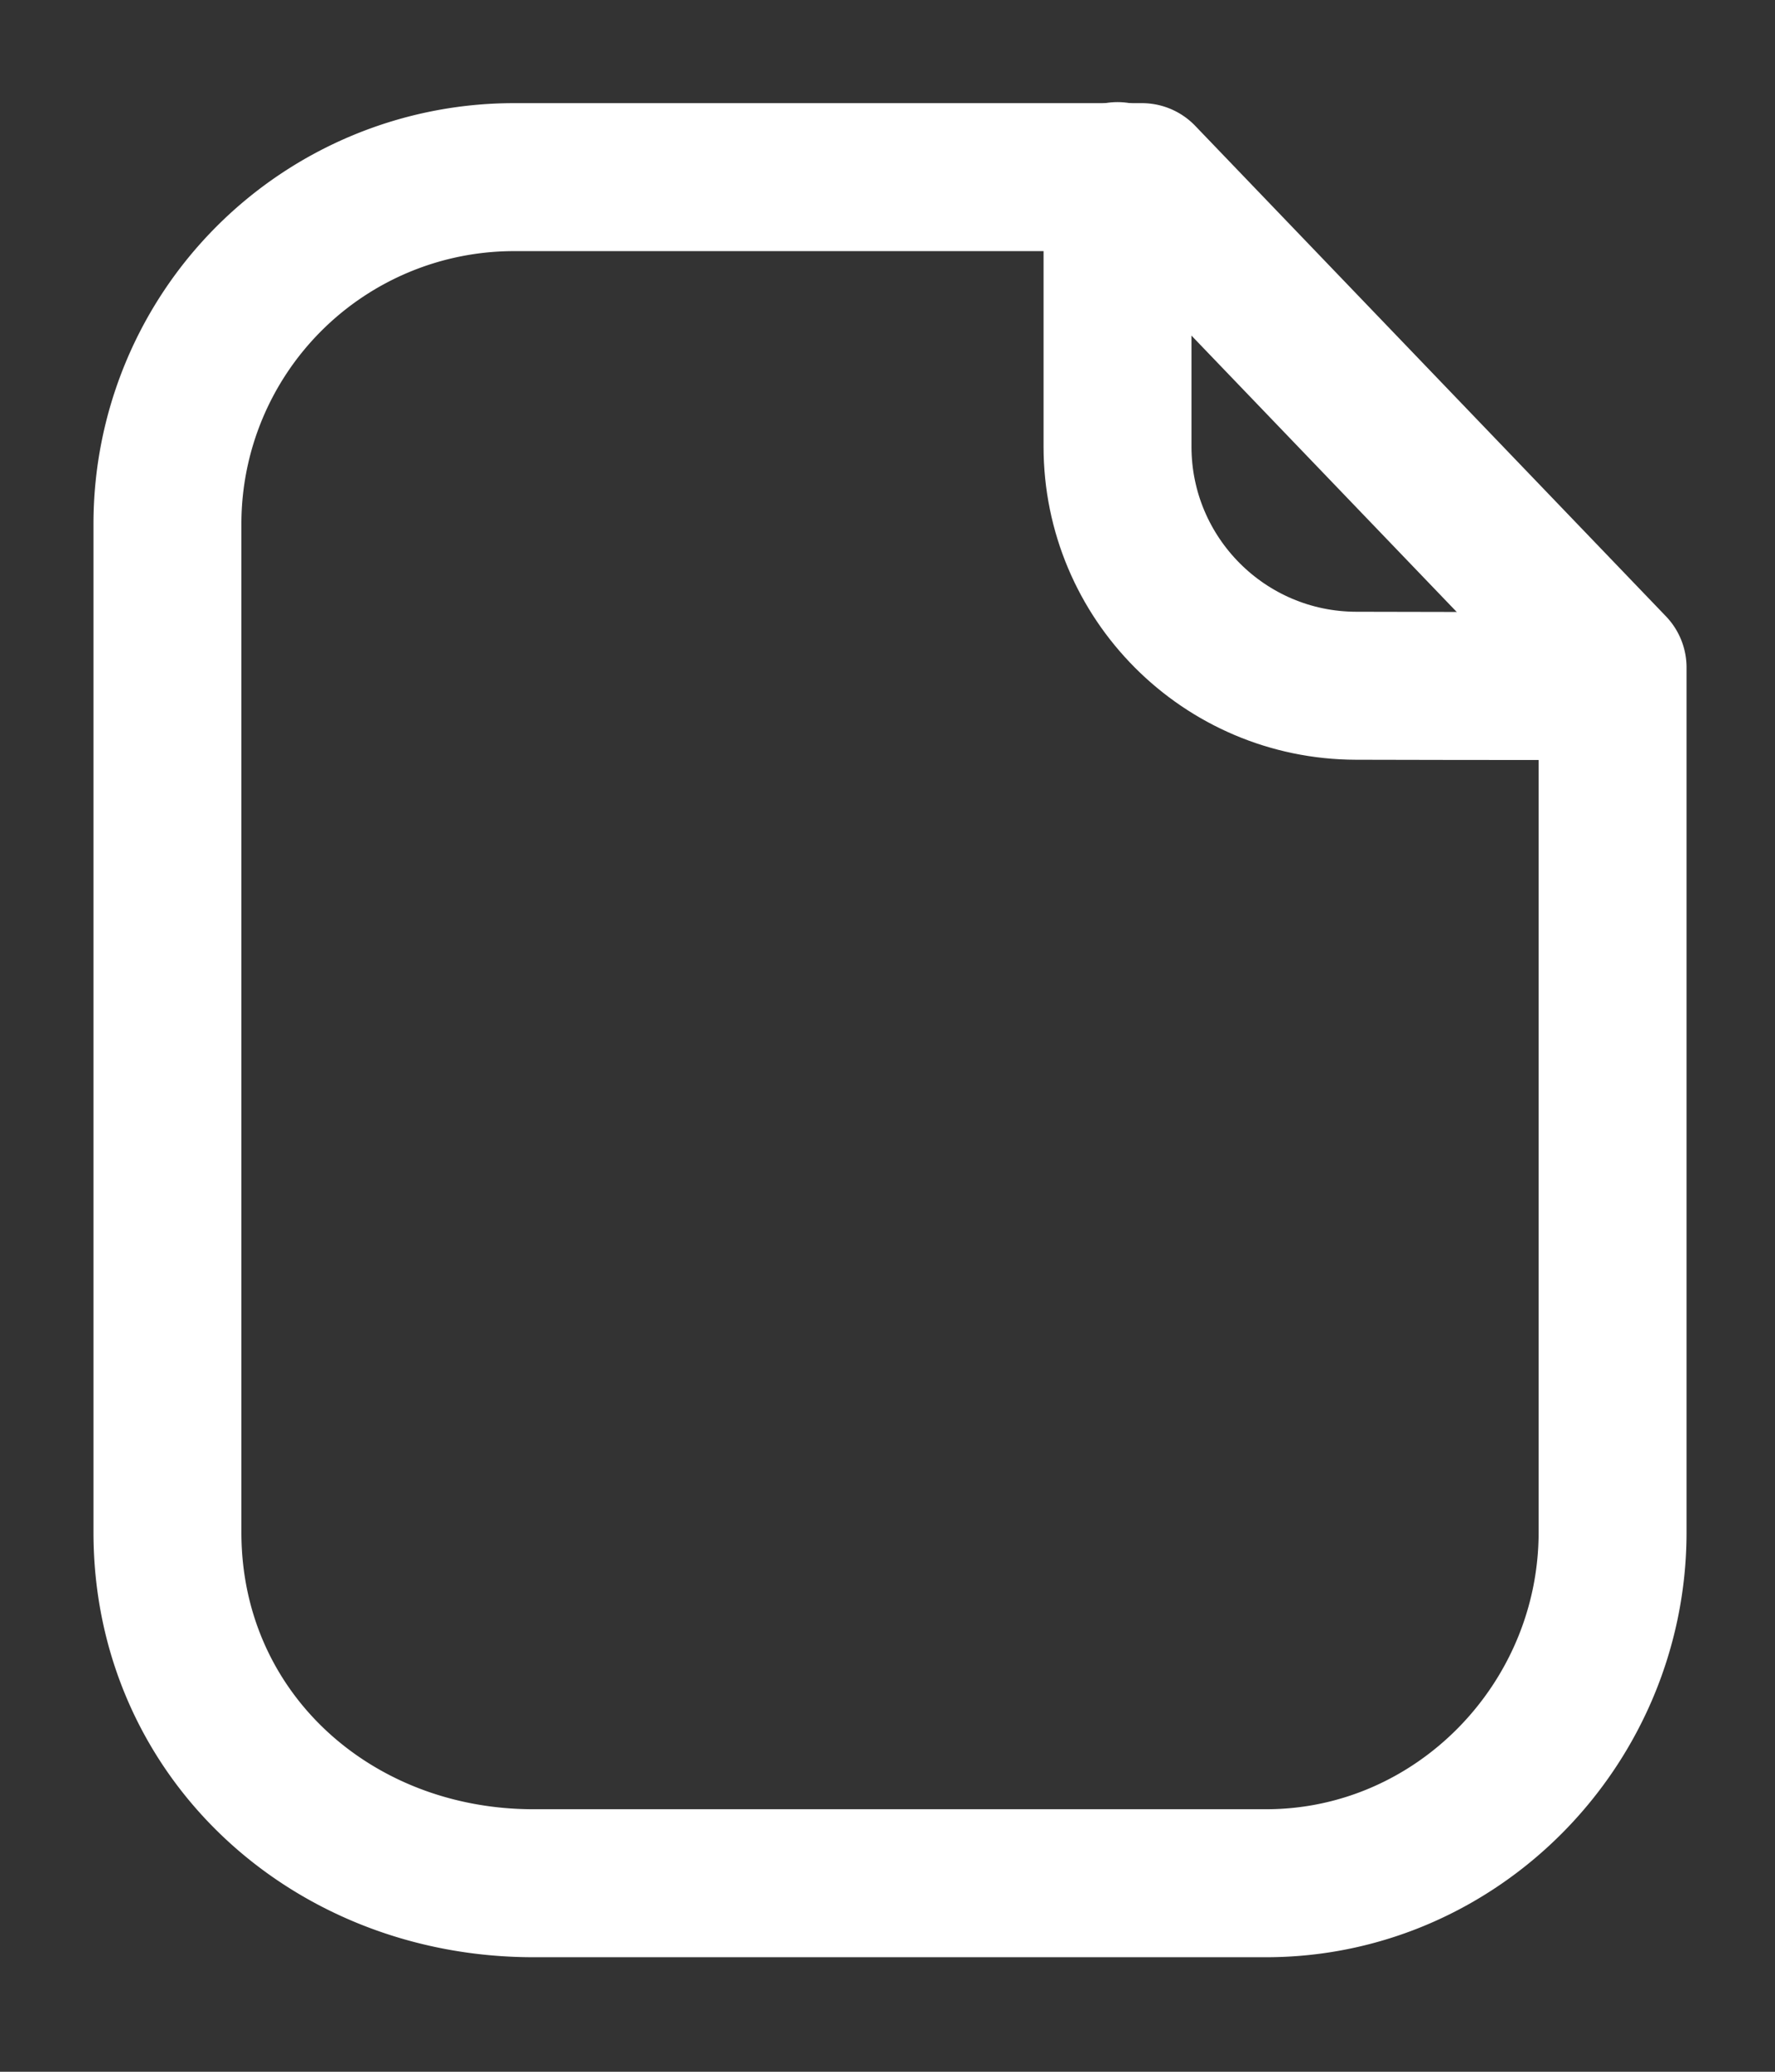
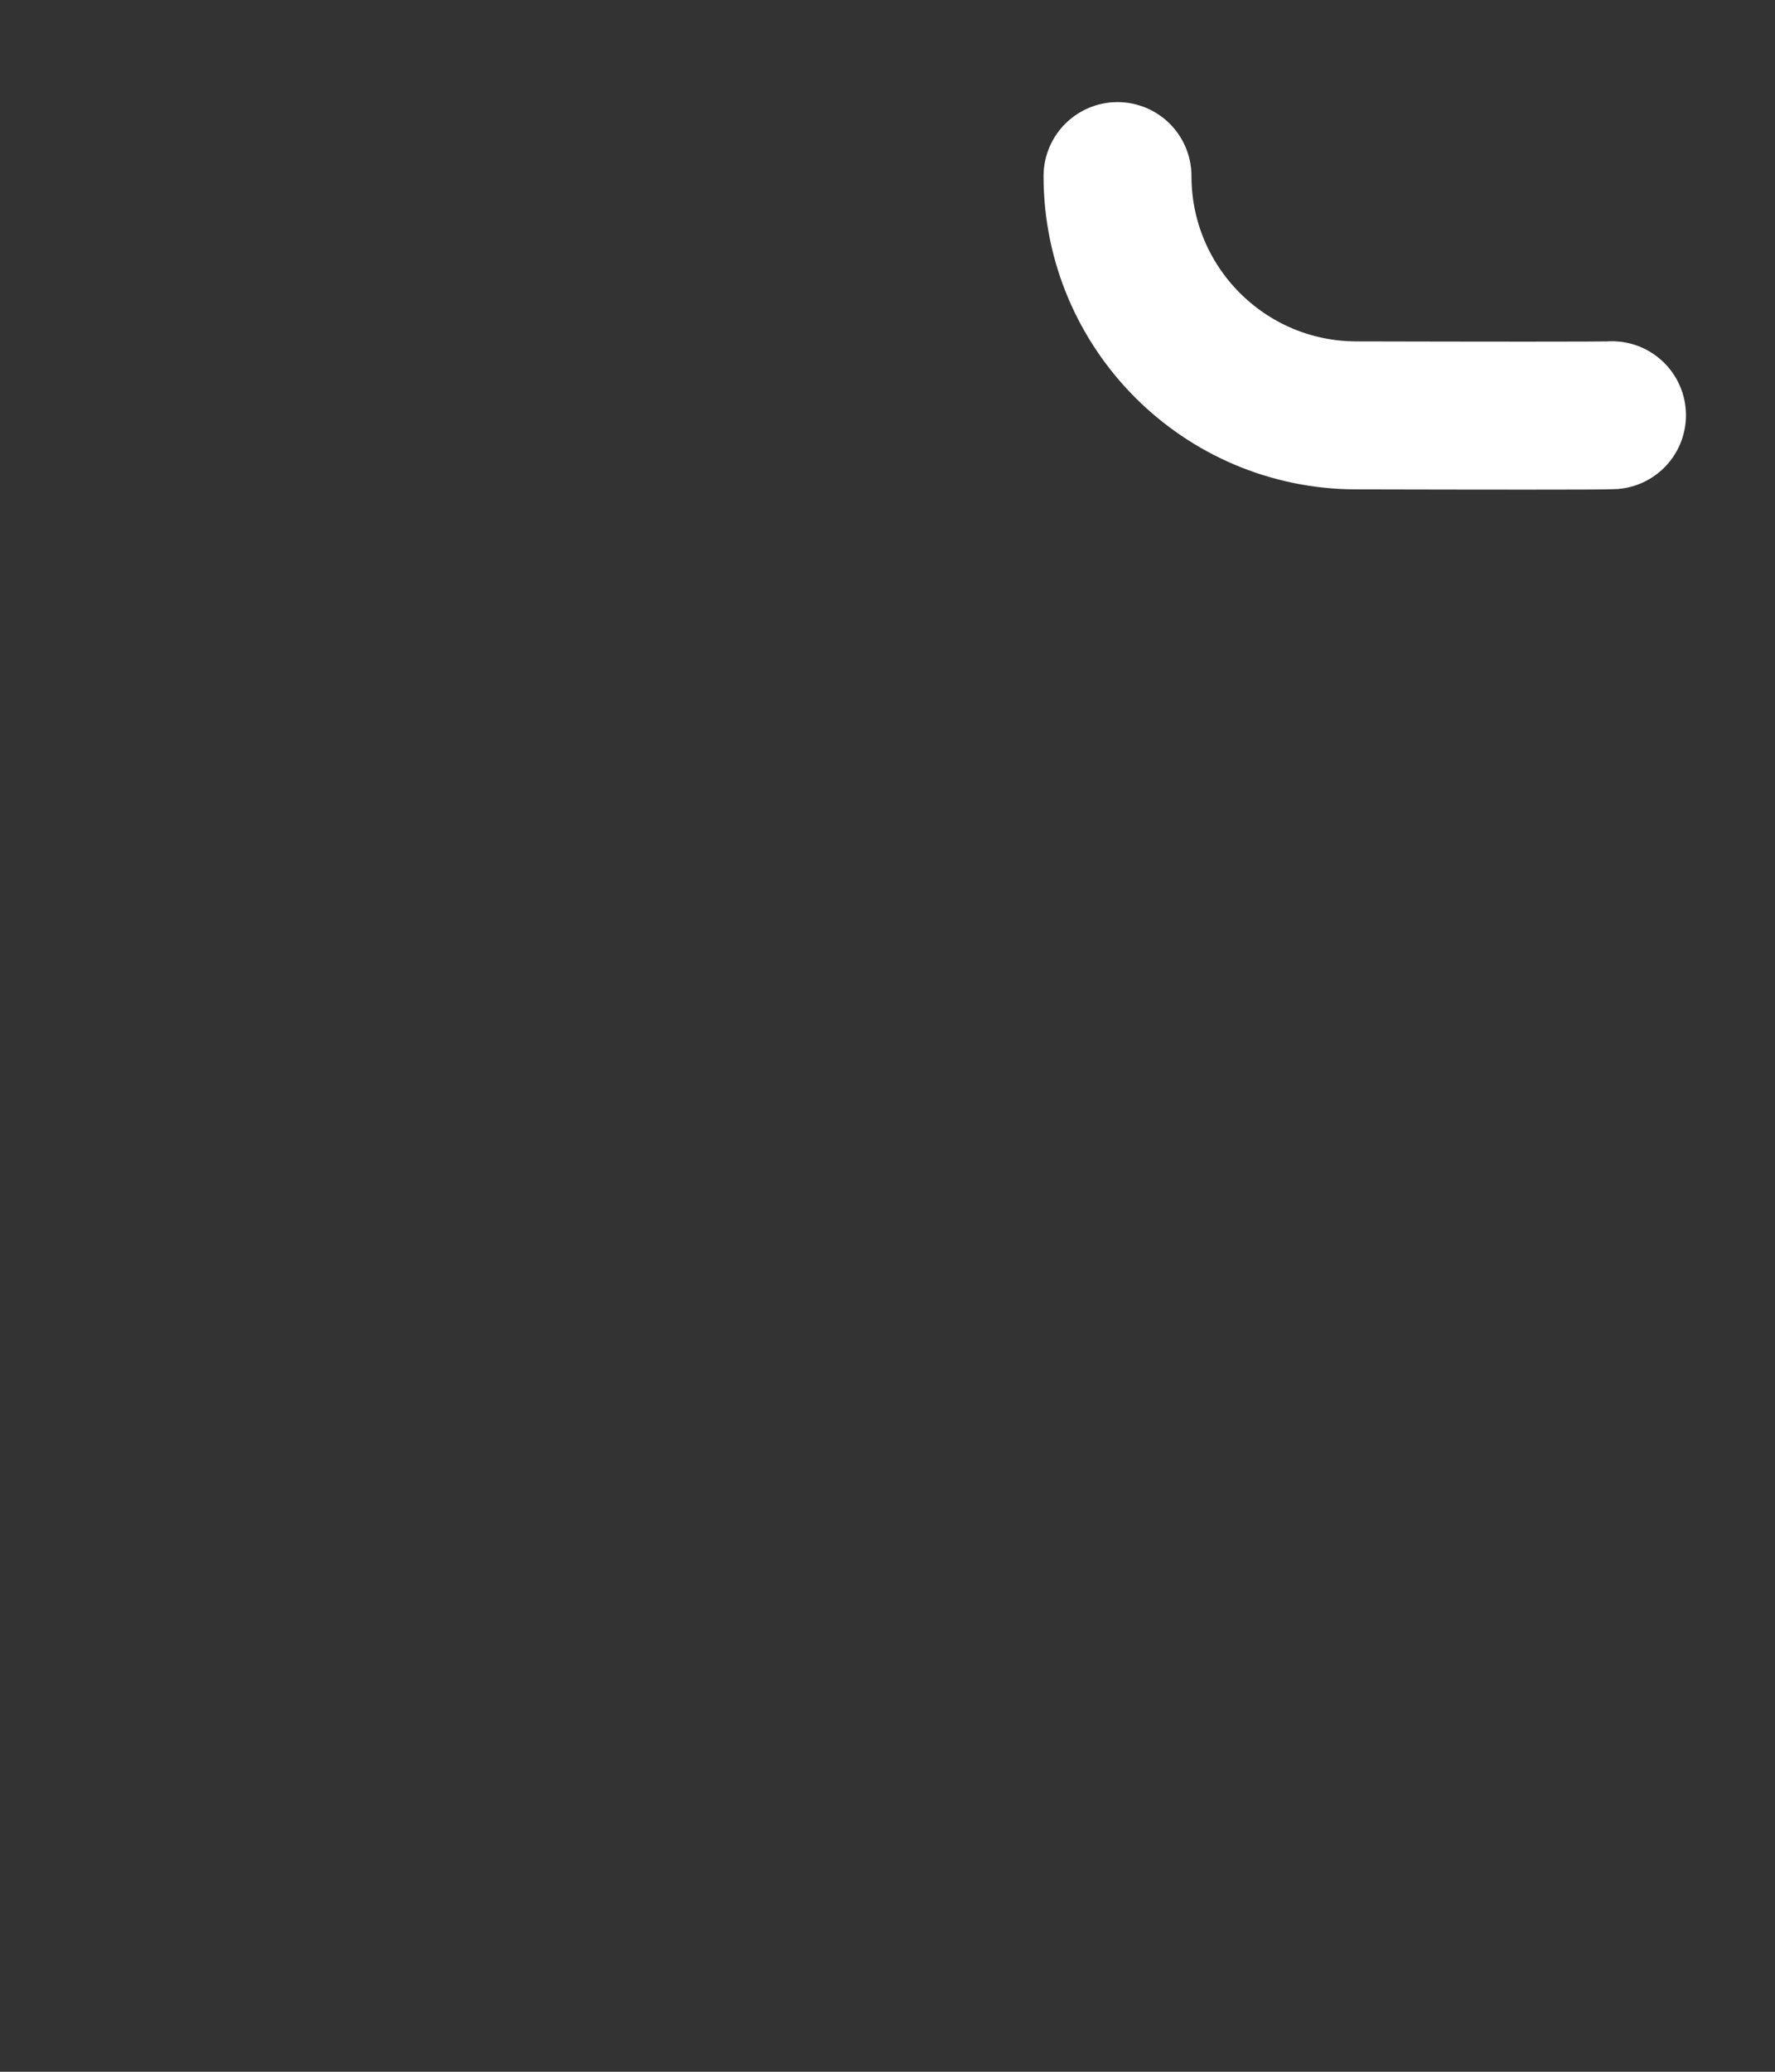
<svg xmlns="http://www.w3.org/2000/svg" width="12" height="14" fill="none">
  <rect width="100%" height="100%" fill="#333333" stroke="none" />
-   <path stroke="#fff" stroke-linecap="round" stroke-linejoin="round" d="M7.72 1.197H3.474a2.343 2.343 0 0 0-2.342 2.342v6.816c0 1.367 1.108 2.371 2.475 2.371h4.952c1.294 0 2.343-1.077 2.343-2.372V4.511L7.72 1.197Z" clip-rule="evenodd" />
-   <path stroke="#fff" stroke-linecap="round" stroke-linejoin="round" d="M7.555 1.19v1.827c0 .892.722 1.615 1.613 1.617.827.002 1.674.003 1.73-.001" />
+   <path stroke="#fff" stroke-linecap="round" stroke-linejoin="round" d="M7.555 1.19c0 .892.722 1.615 1.613 1.617.827.002 1.674.003 1.73-.001" />
</svg>